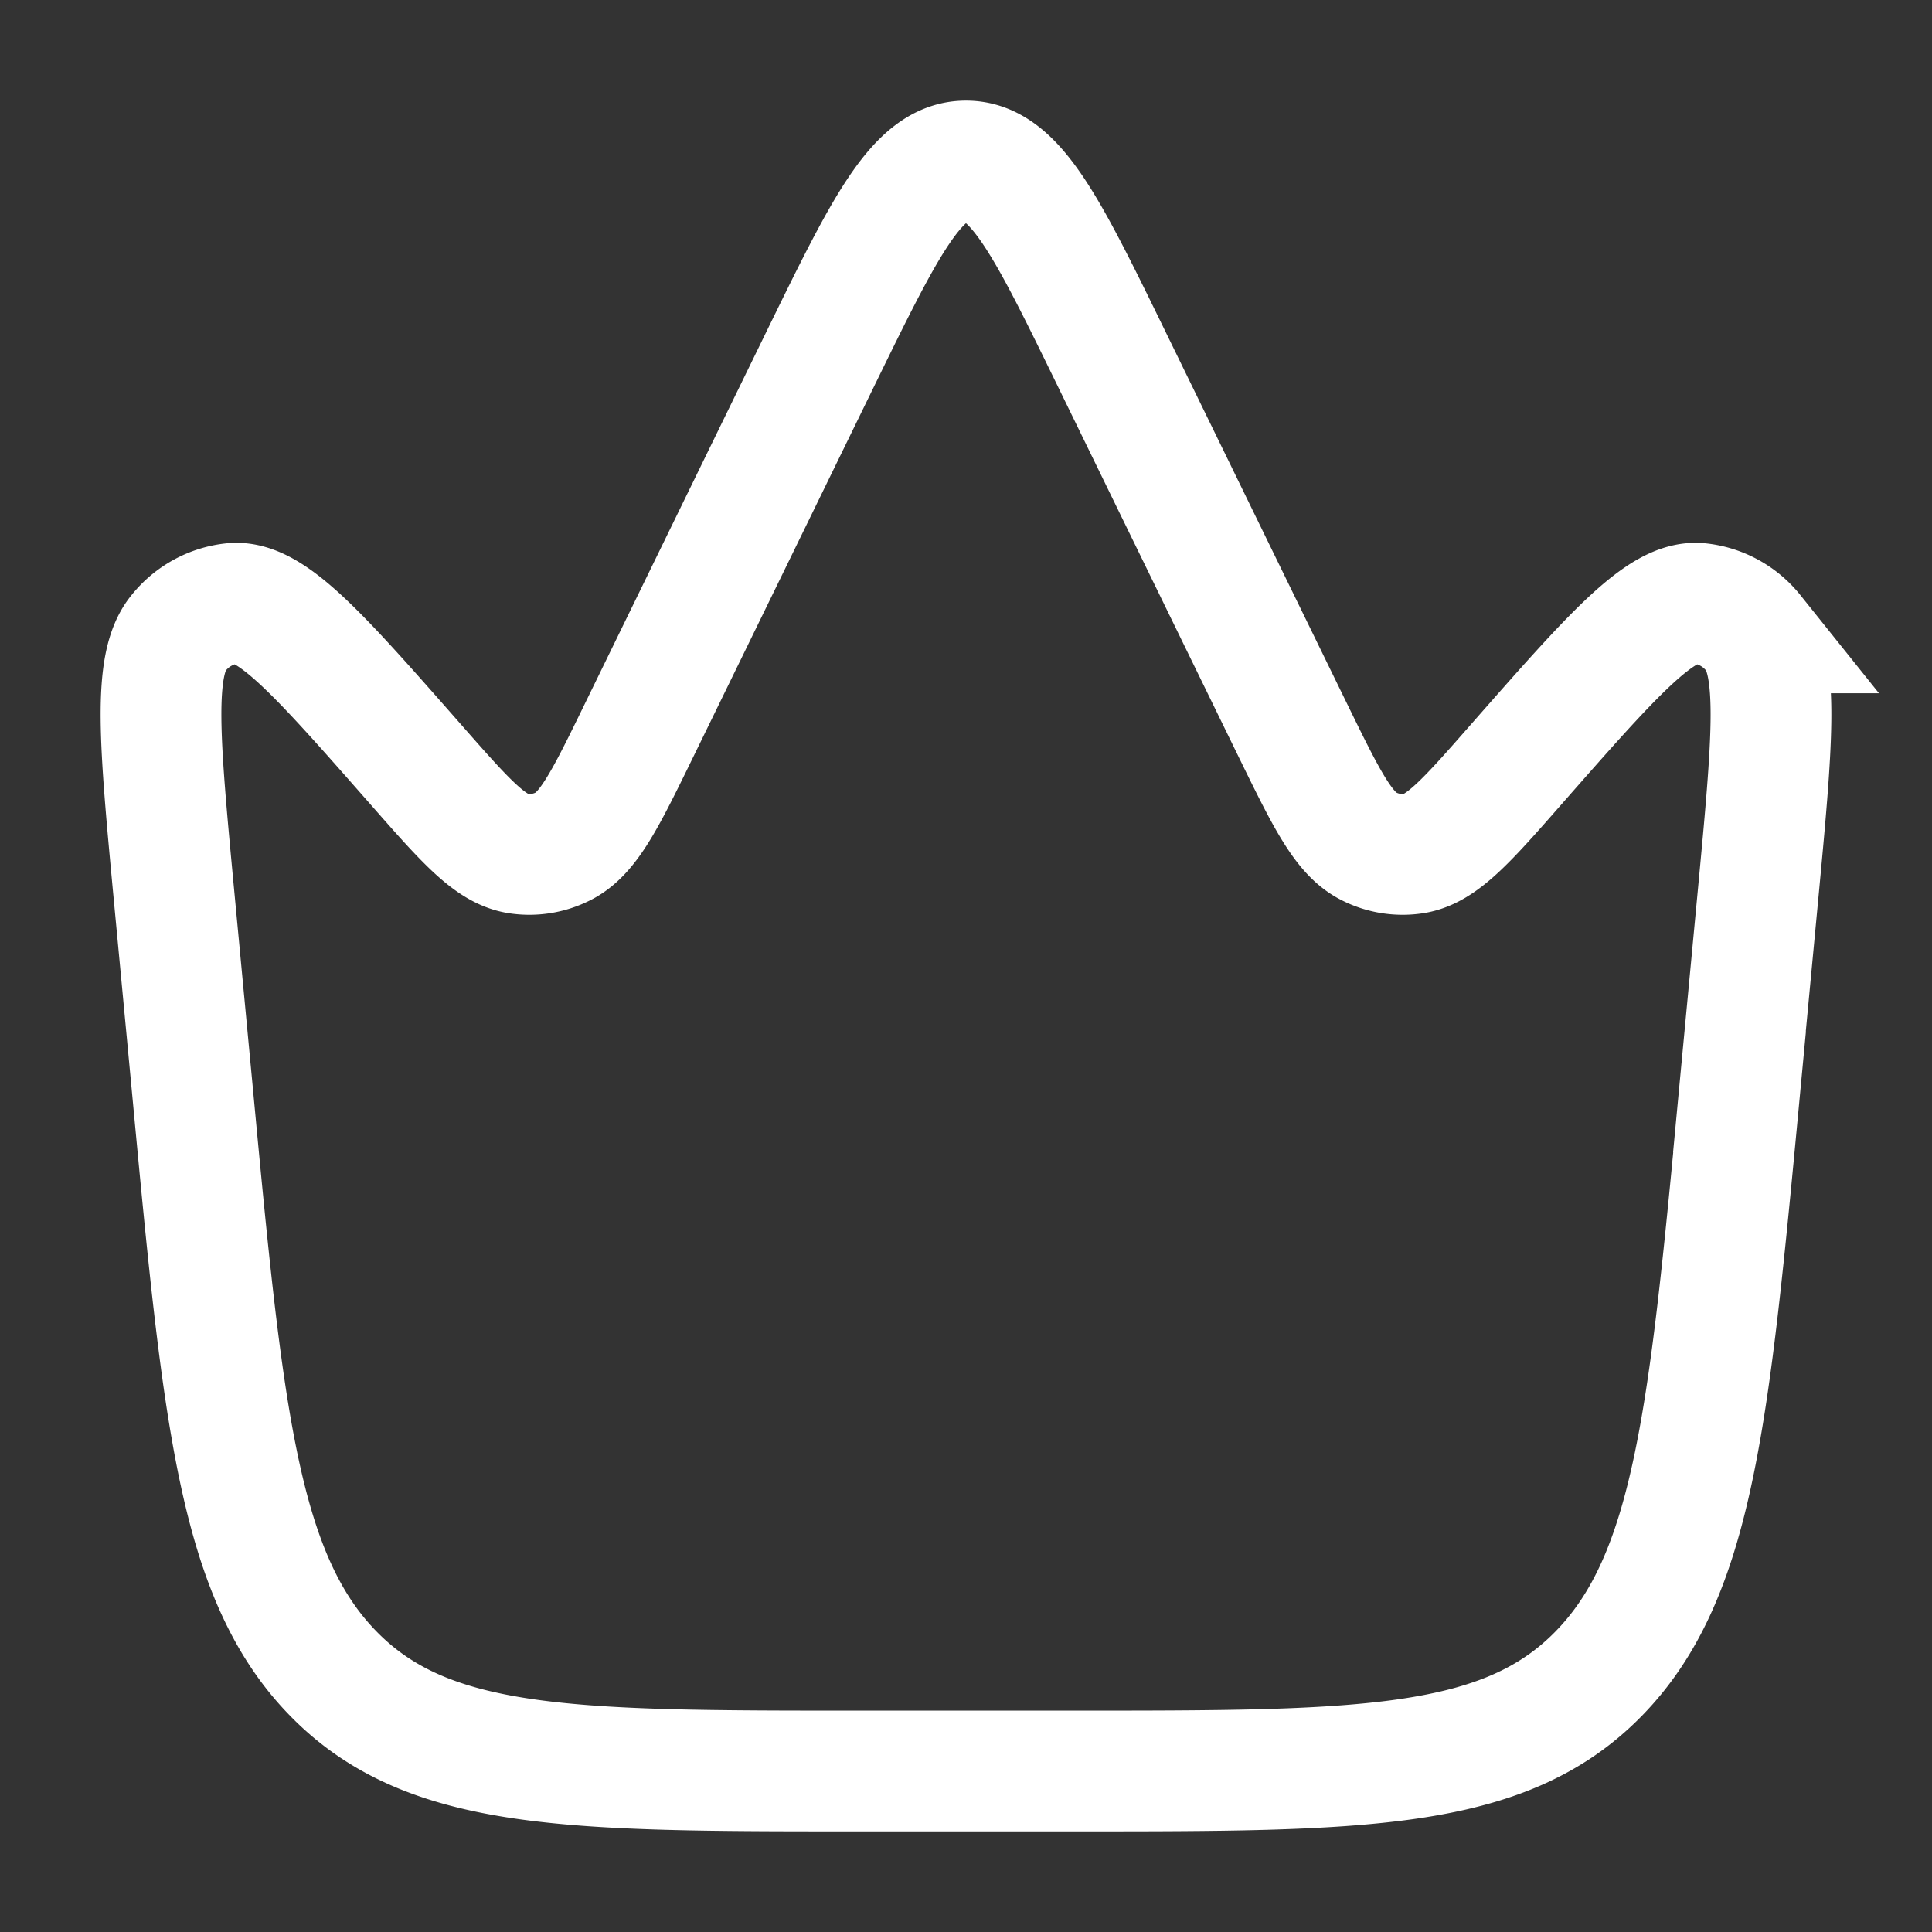
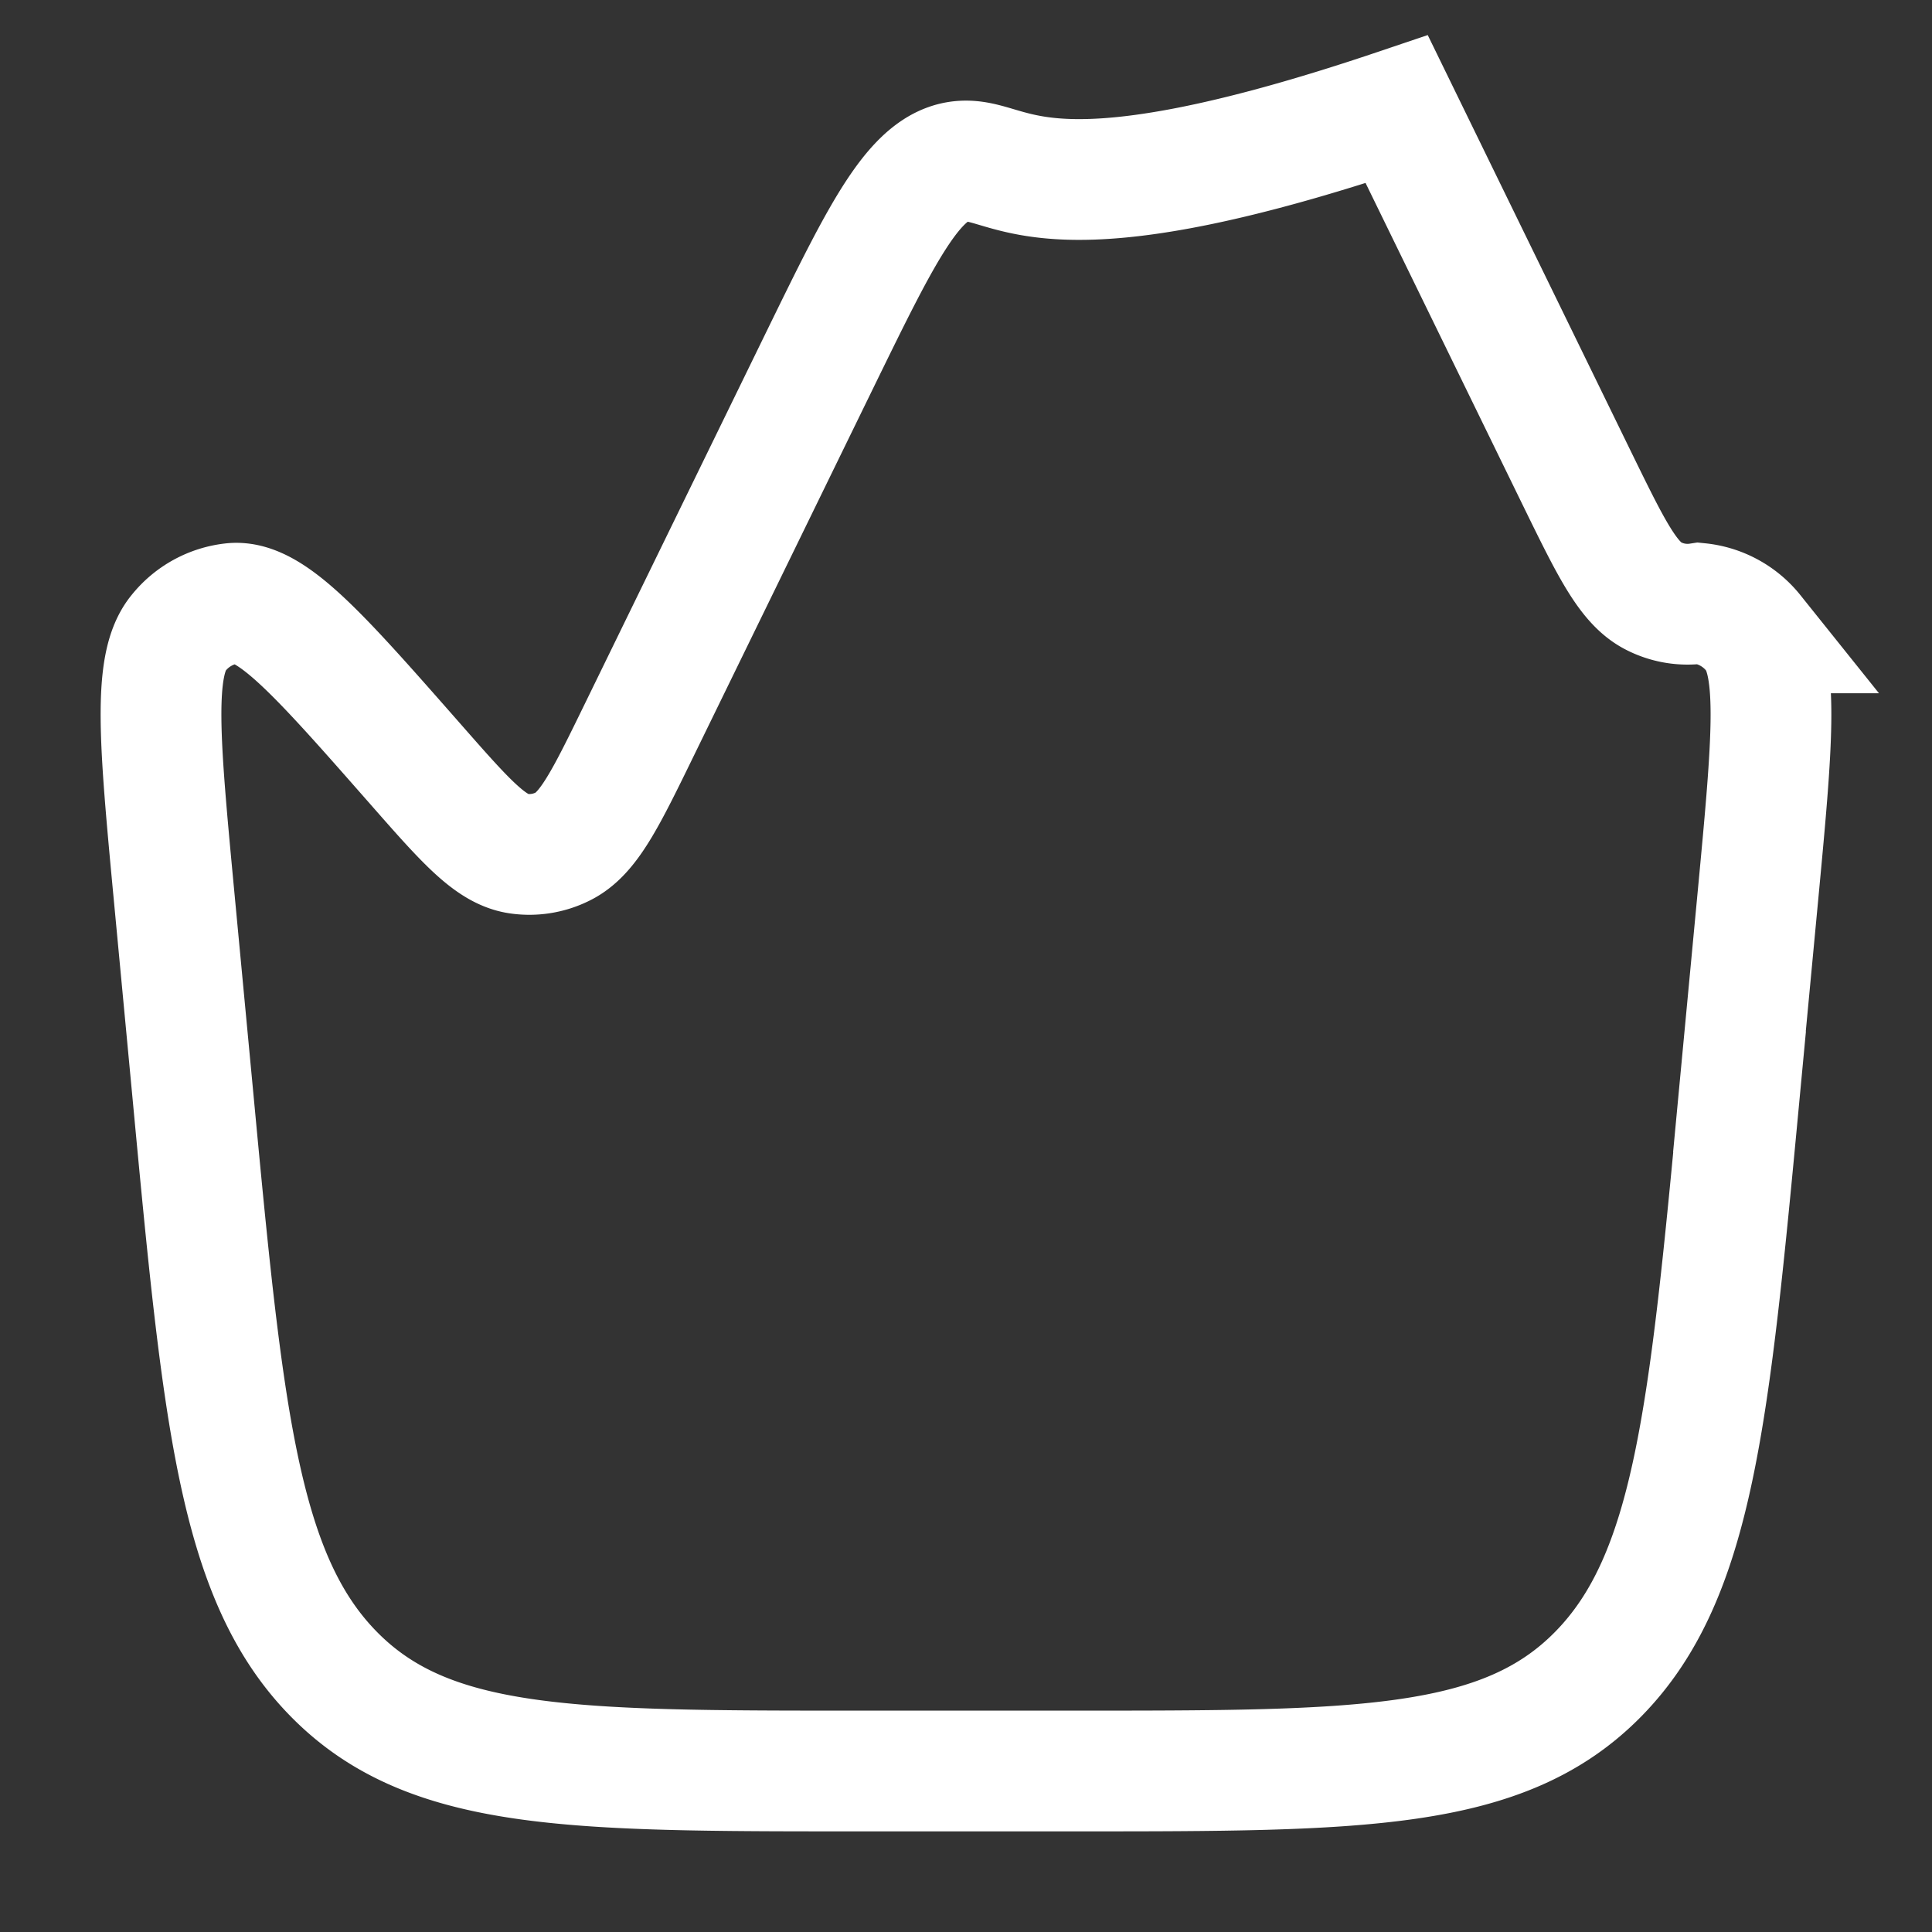
<svg xmlns="http://www.w3.org/2000/svg" width="24" height="24" fill="none">
  <rect width="100%" height="100%" fill="#333333" stroke="none" />
-   <path stroke="#fff" stroke-width="1.5" d="m21.608 13.562.23-2.436c.18-1.912.27-2.869-.058-3.264a.992.992 0 0 0-.675-.367c-.475-.042-1.073.638-2.268 1.998-.617.704-.927 1.055-1.271 1.11a.924.924 0 0 1-.562-.09c-.318-.16-.53-.595-.955-1.464l-2.237-4.584C13.01 2.822 12.61 2 12 2c-.61 0-1.01.822-1.813 2.465L7.95 9.049c-.424.87-.636 1.304-.954 1.464a.925.925 0 0 1-.562.09c-.345-.055-.654-.406-1.272-1.11-1.195-1.36-1.792-2.04-2.268-1.998a.992.992 0 0 0-.675.367c-.327.395-.237 1.352-.057 3.264l.23 2.436c.377 4.012.566 6.019 1.748 7.228C5.322 22 7.094 22 10.64 22h2.72c3.545 0 5.318 0 6.5-1.21 1.183-1.21 1.372-3.216 1.75-7.228z" />
+   <path stroke="#fff" stroke-width="1.5" d="m21.608 13.562.23-2.436c.18-1.912.27-2.869-.058-3.264a.992.992 0 0 0-.675-.367a.924.924 0 0 1-.562-.09c-.318-.16-.53-.595-.955-1.464l-2.237-4.584C13.01 2.822 12.61 2 12 2c-.61 0-1.01.822-1.813 2.465L7.95 9.049c-.424.87-.636 1.304-.954 1.464a.925.925 0 0 1-.562.09c-.345-.055-.654-.406-1.272-1.11-1.195-1.36-1.792-2.04-2.268-1.998a.992.992 0 0 0-.675.367c-.327.395-.237 1.352-.057 3.264l.23 2.436c.377 4.012.566 6.019 1.748 7.228C5.322 22 7.094 22 10.64 22h2.72c3.545 0 5.318 0 6.5-1.21 1.183-1.21 1.372-3.216 1.75-7.228z" />
</svg>